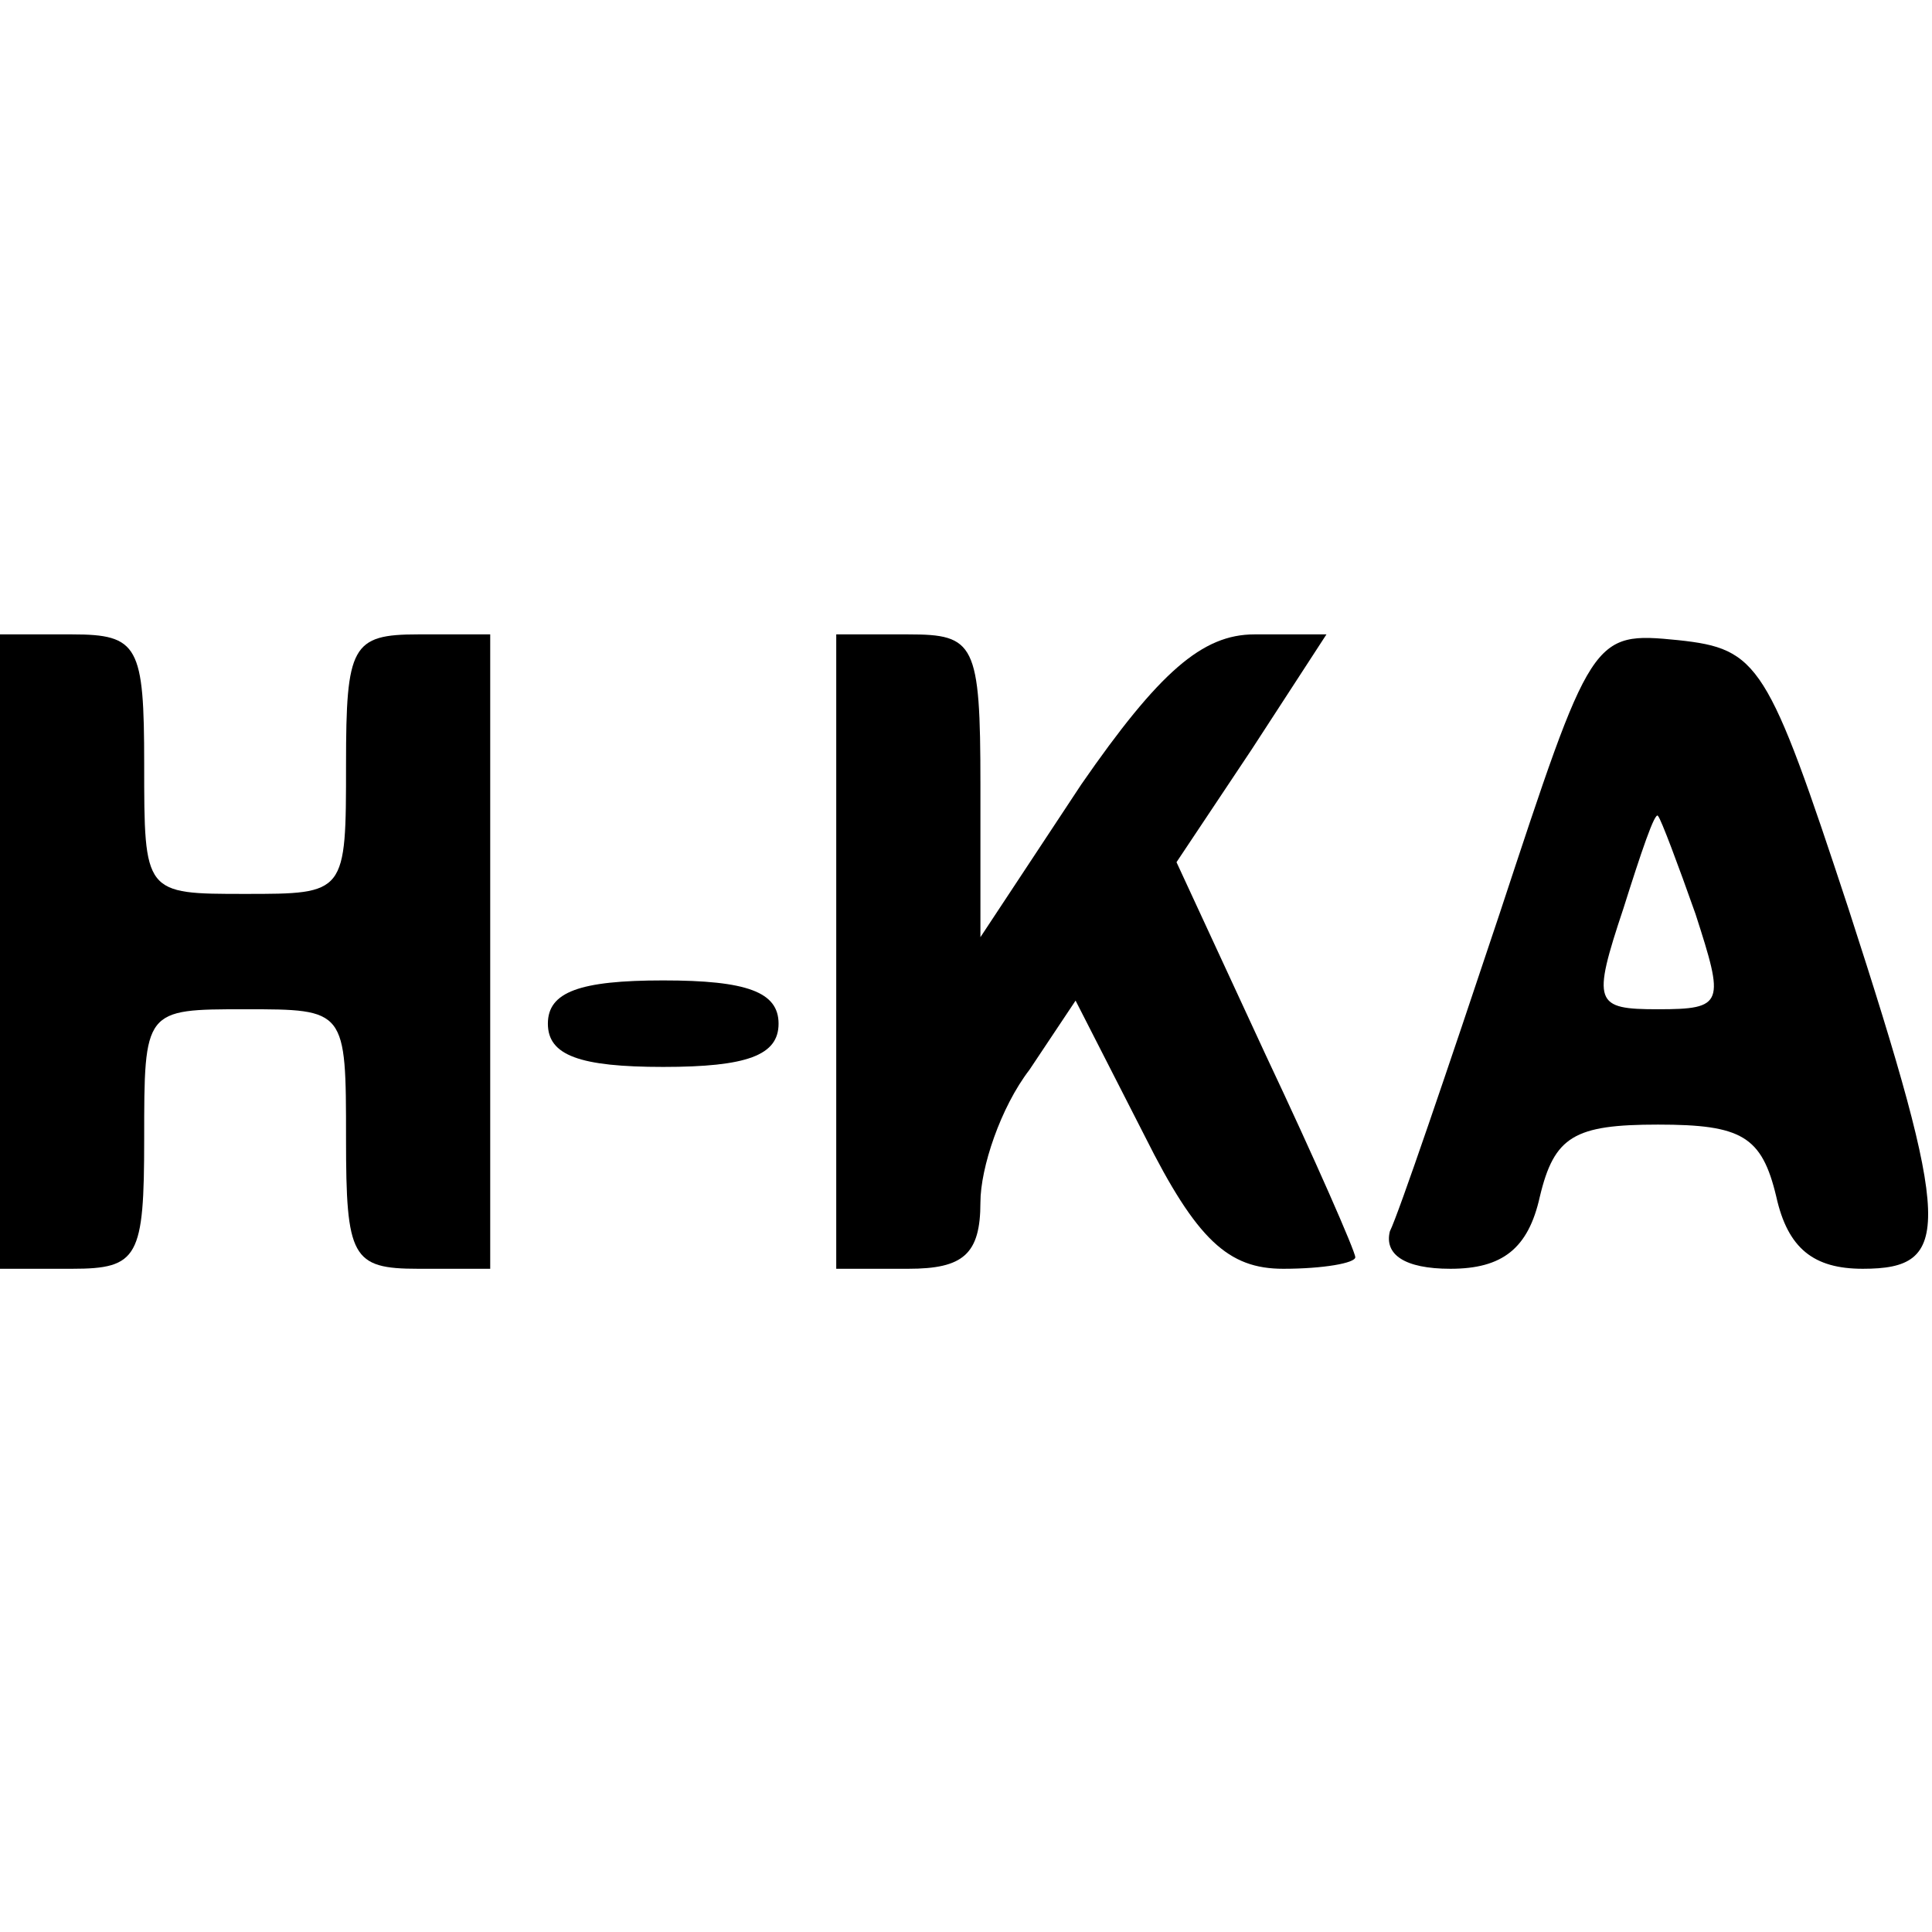
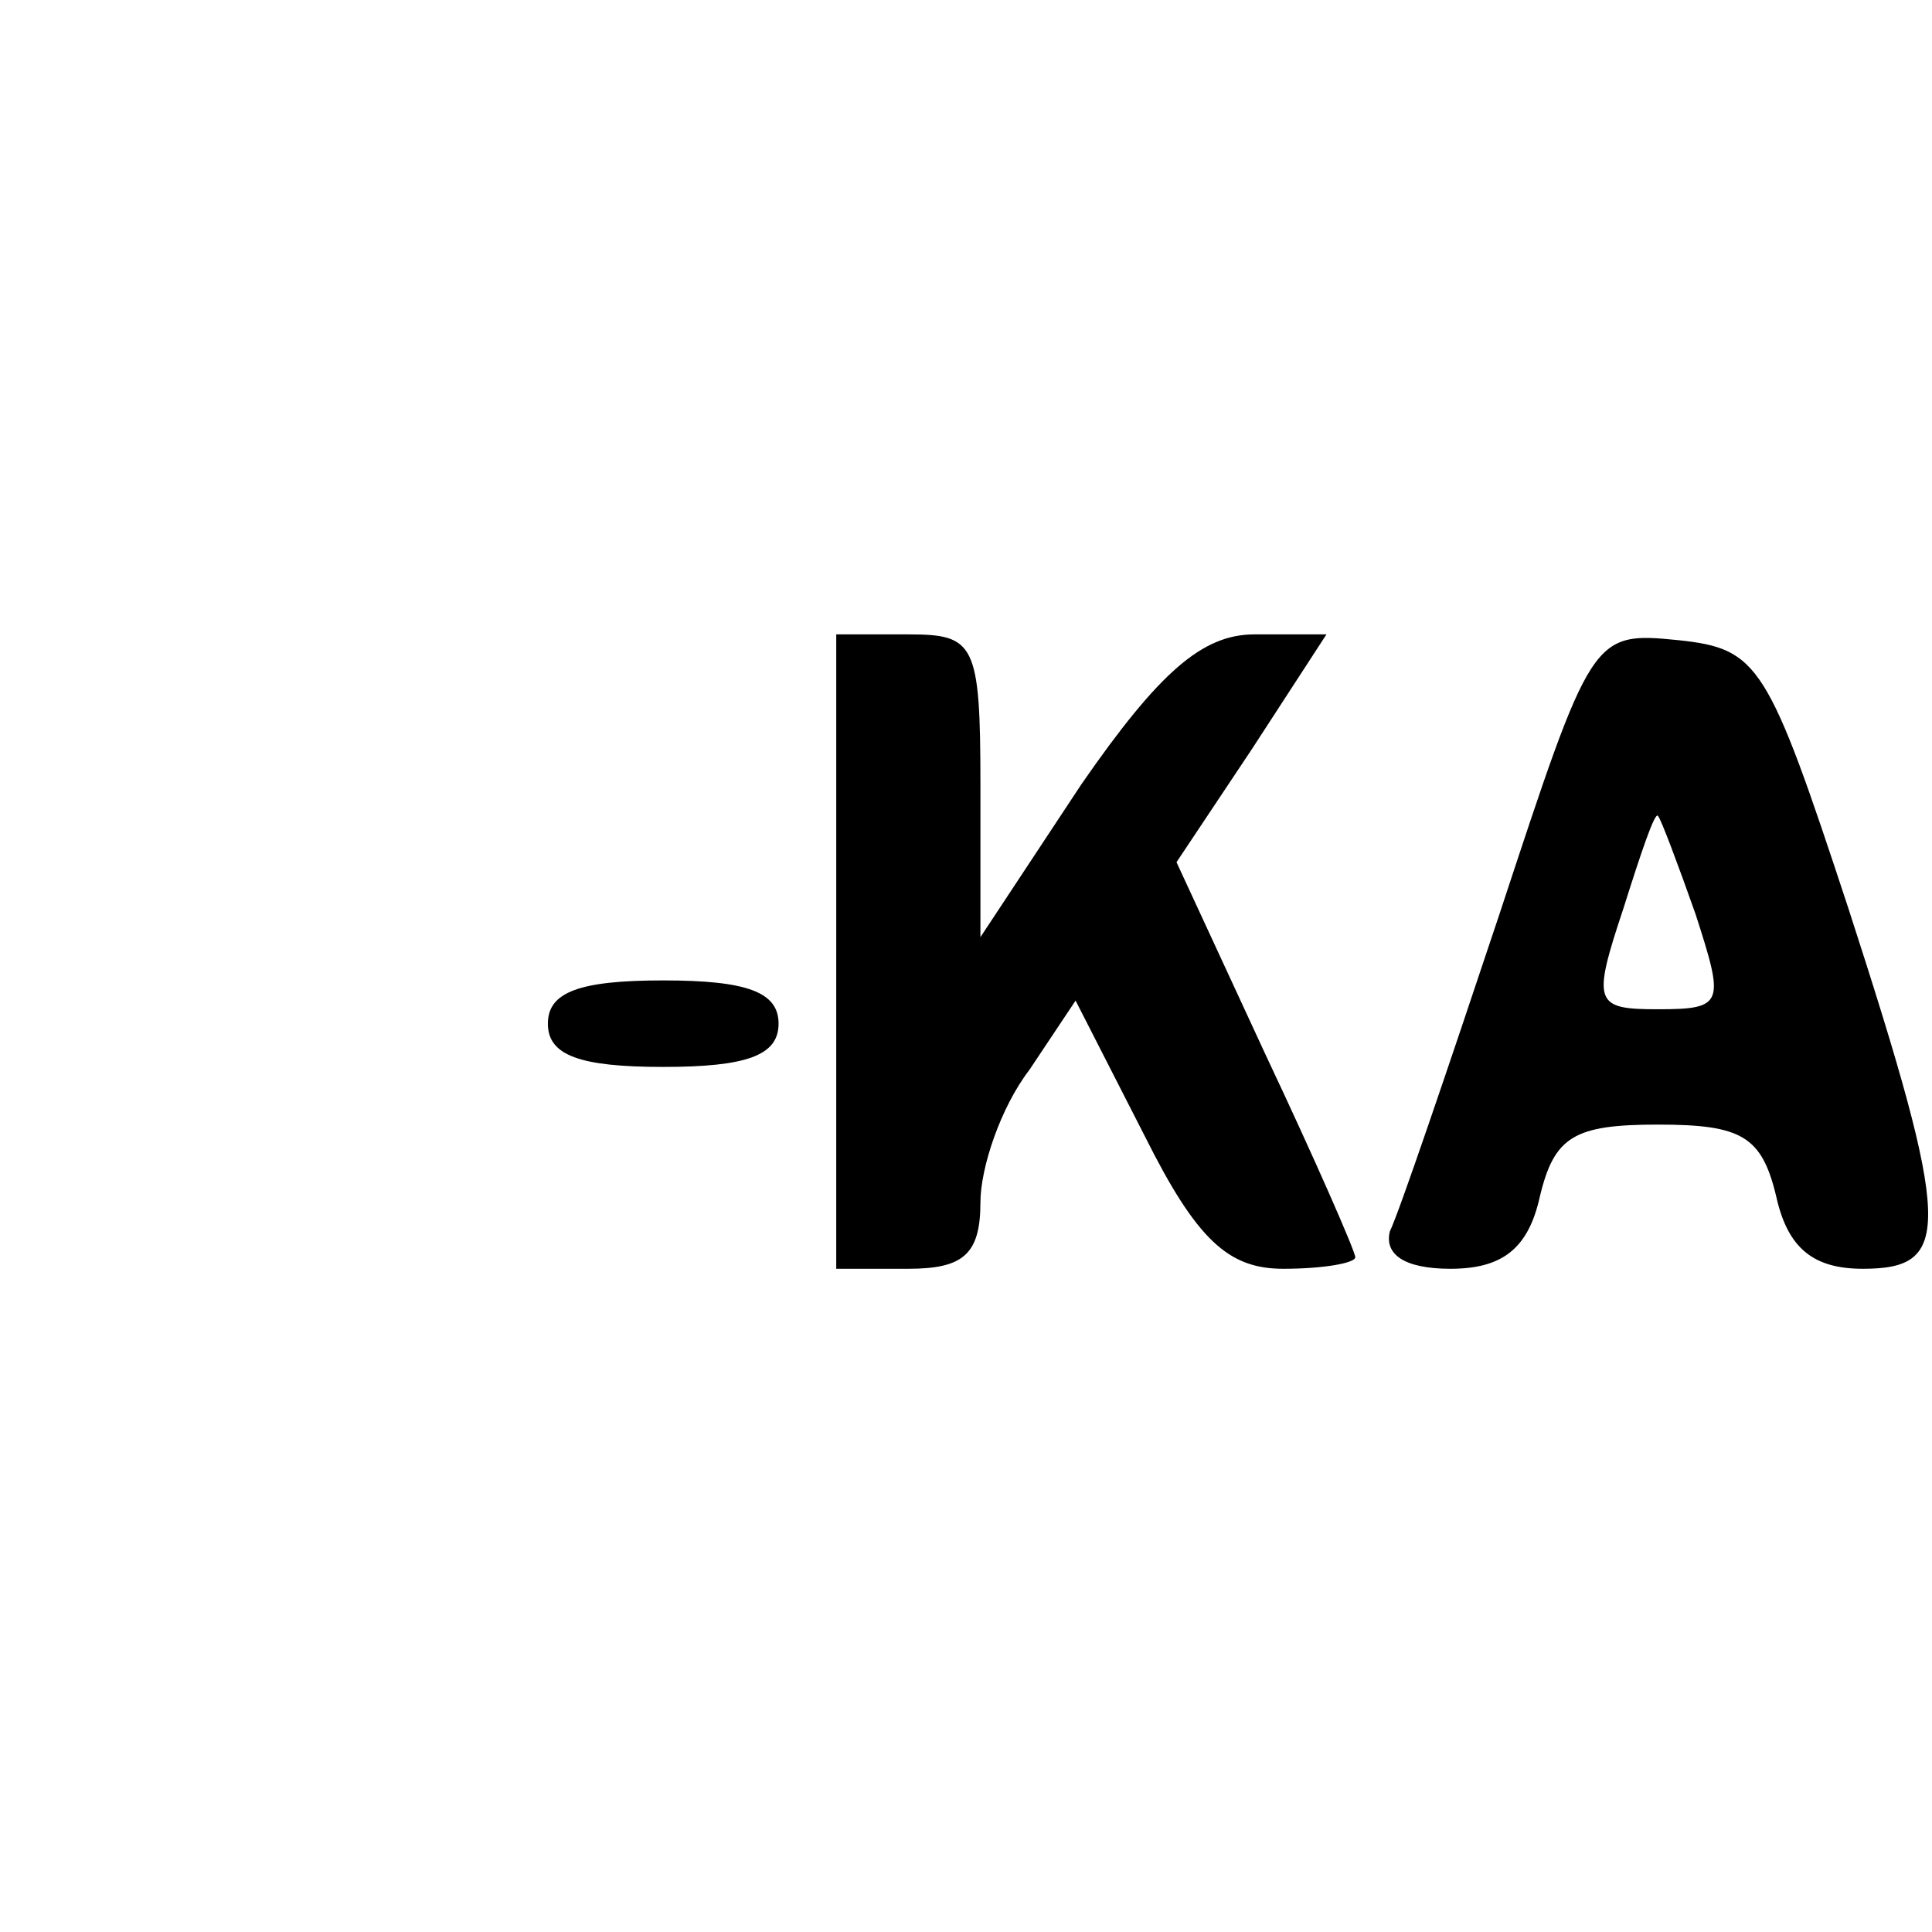
<svg xmlns="http://www.w3.org/2000/svg" version="1.0" width="67pt" height="67pt" viewBox="0 0 67 67" preserveAspectRatio="xMidYMid meet">
  <g transform="translate(0,67) scale(0.1,-0.1)" fill="#000000" stroke="none">
-     <path d="M0 340 l0 -110 25 0 c23 0 25 4 25 45 0 45 0 45 35 45 35 0 35 0 35 -45 0 -41 2 -45 25 -45 l25 0 0 110 0 110 -25 0 c-23 0 -25 -4 -25 -45 0 -45 0 -45 -35 -45 -35 0 -35 0 -35 45 0 41 -2 45 -25 45 l-25 0 0 -110z" />
    <path d="M290 340 l0 -110 25 0 c19 0 25 5 25 23 0 12 7 33 17 46 l16 24 24 -47 c18 -36 29 -46 48 -46 14 0 25 2 25 4 0 2 -14 34 -31 70 l-31 67 26 39 26 40 -25 0 c-18 0 -33 -13 -60 -52 l-35 -53 0 53 c0 49 -2 52 -25 52 l-25 0 0 -110z" />
    <path d="M520 353 c-18 -54 -35 -104 -38 -110 -2 -8 5 -13 21 -13 18 0 27 7 31 25 5 21 12 25 41 25 29 0 36 -4 41 -25 4 -18 13 -25 30 -25 31 0 31 14 -5 125 -28 85 -31 90 -59 93 -30 3 -30 2 -62 -95z m68 0 c10 -31 10 -33 -13 -33 -22 0 -23 2 -12 35 6 19 11 34 12 32 1 -1 7 -17 13 -34z" />
    <path d="M190 315 c0 -11 11 -15 40 -15 29 0 40 4 40 15 0 11 -11 15 -40 15 -29 0 -40 -4 -40 -15z" />
  </g>
</svg>